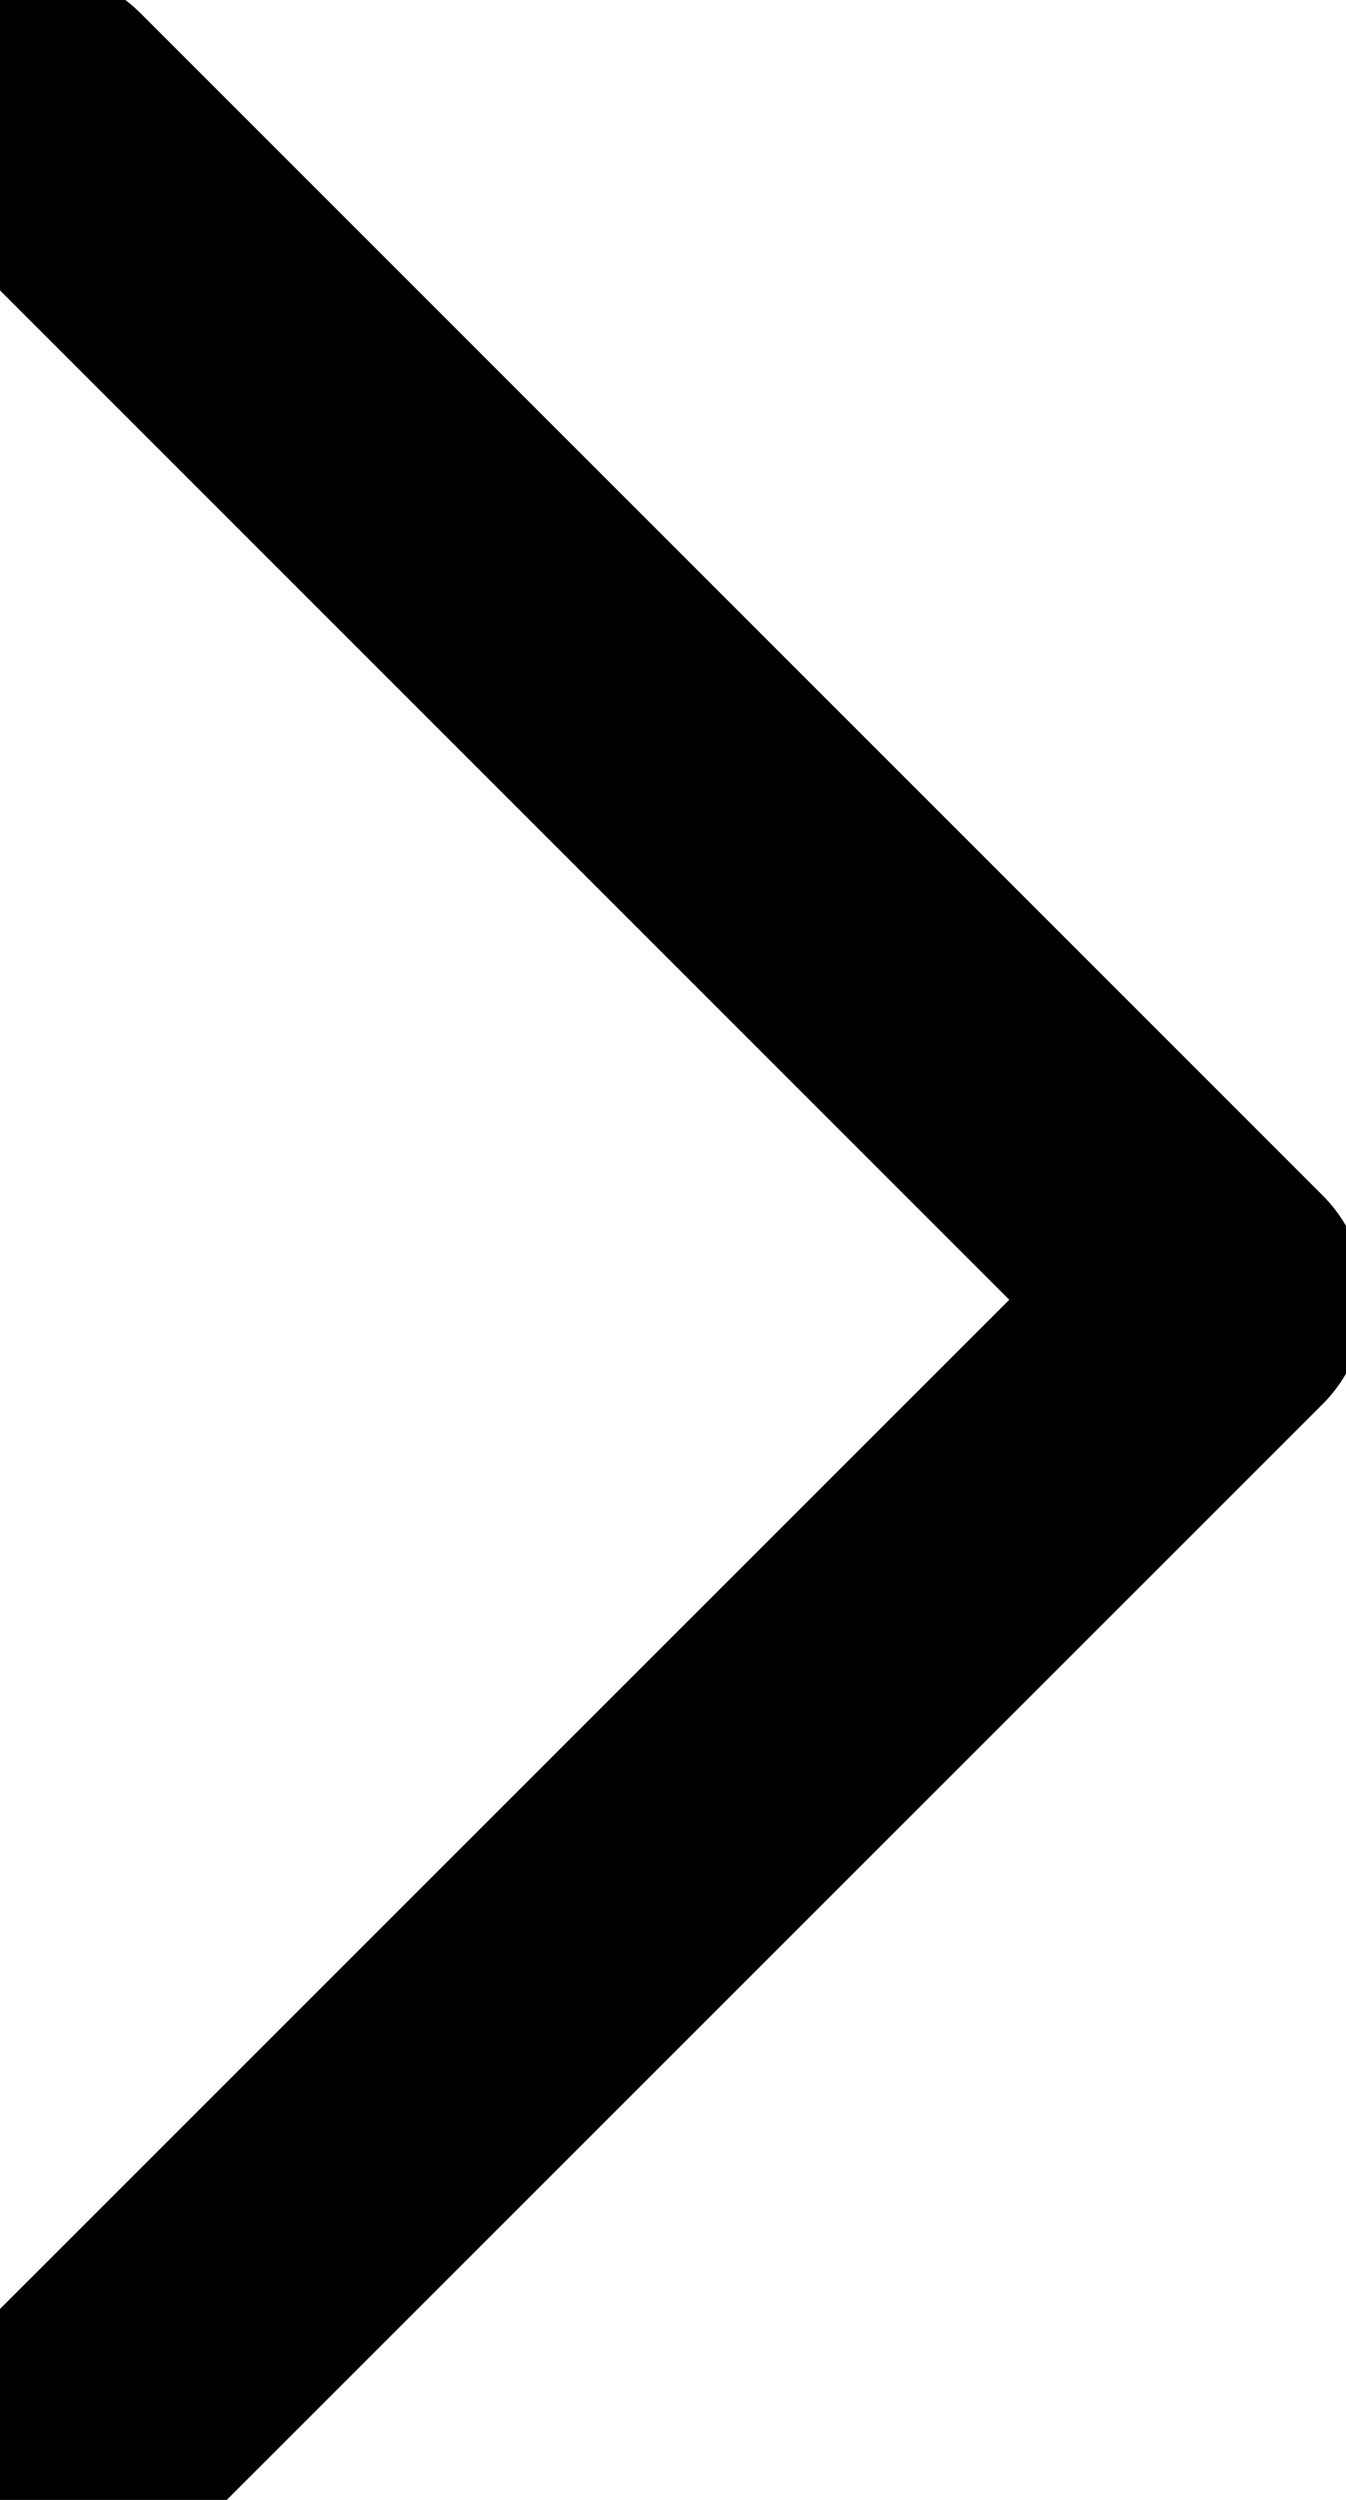
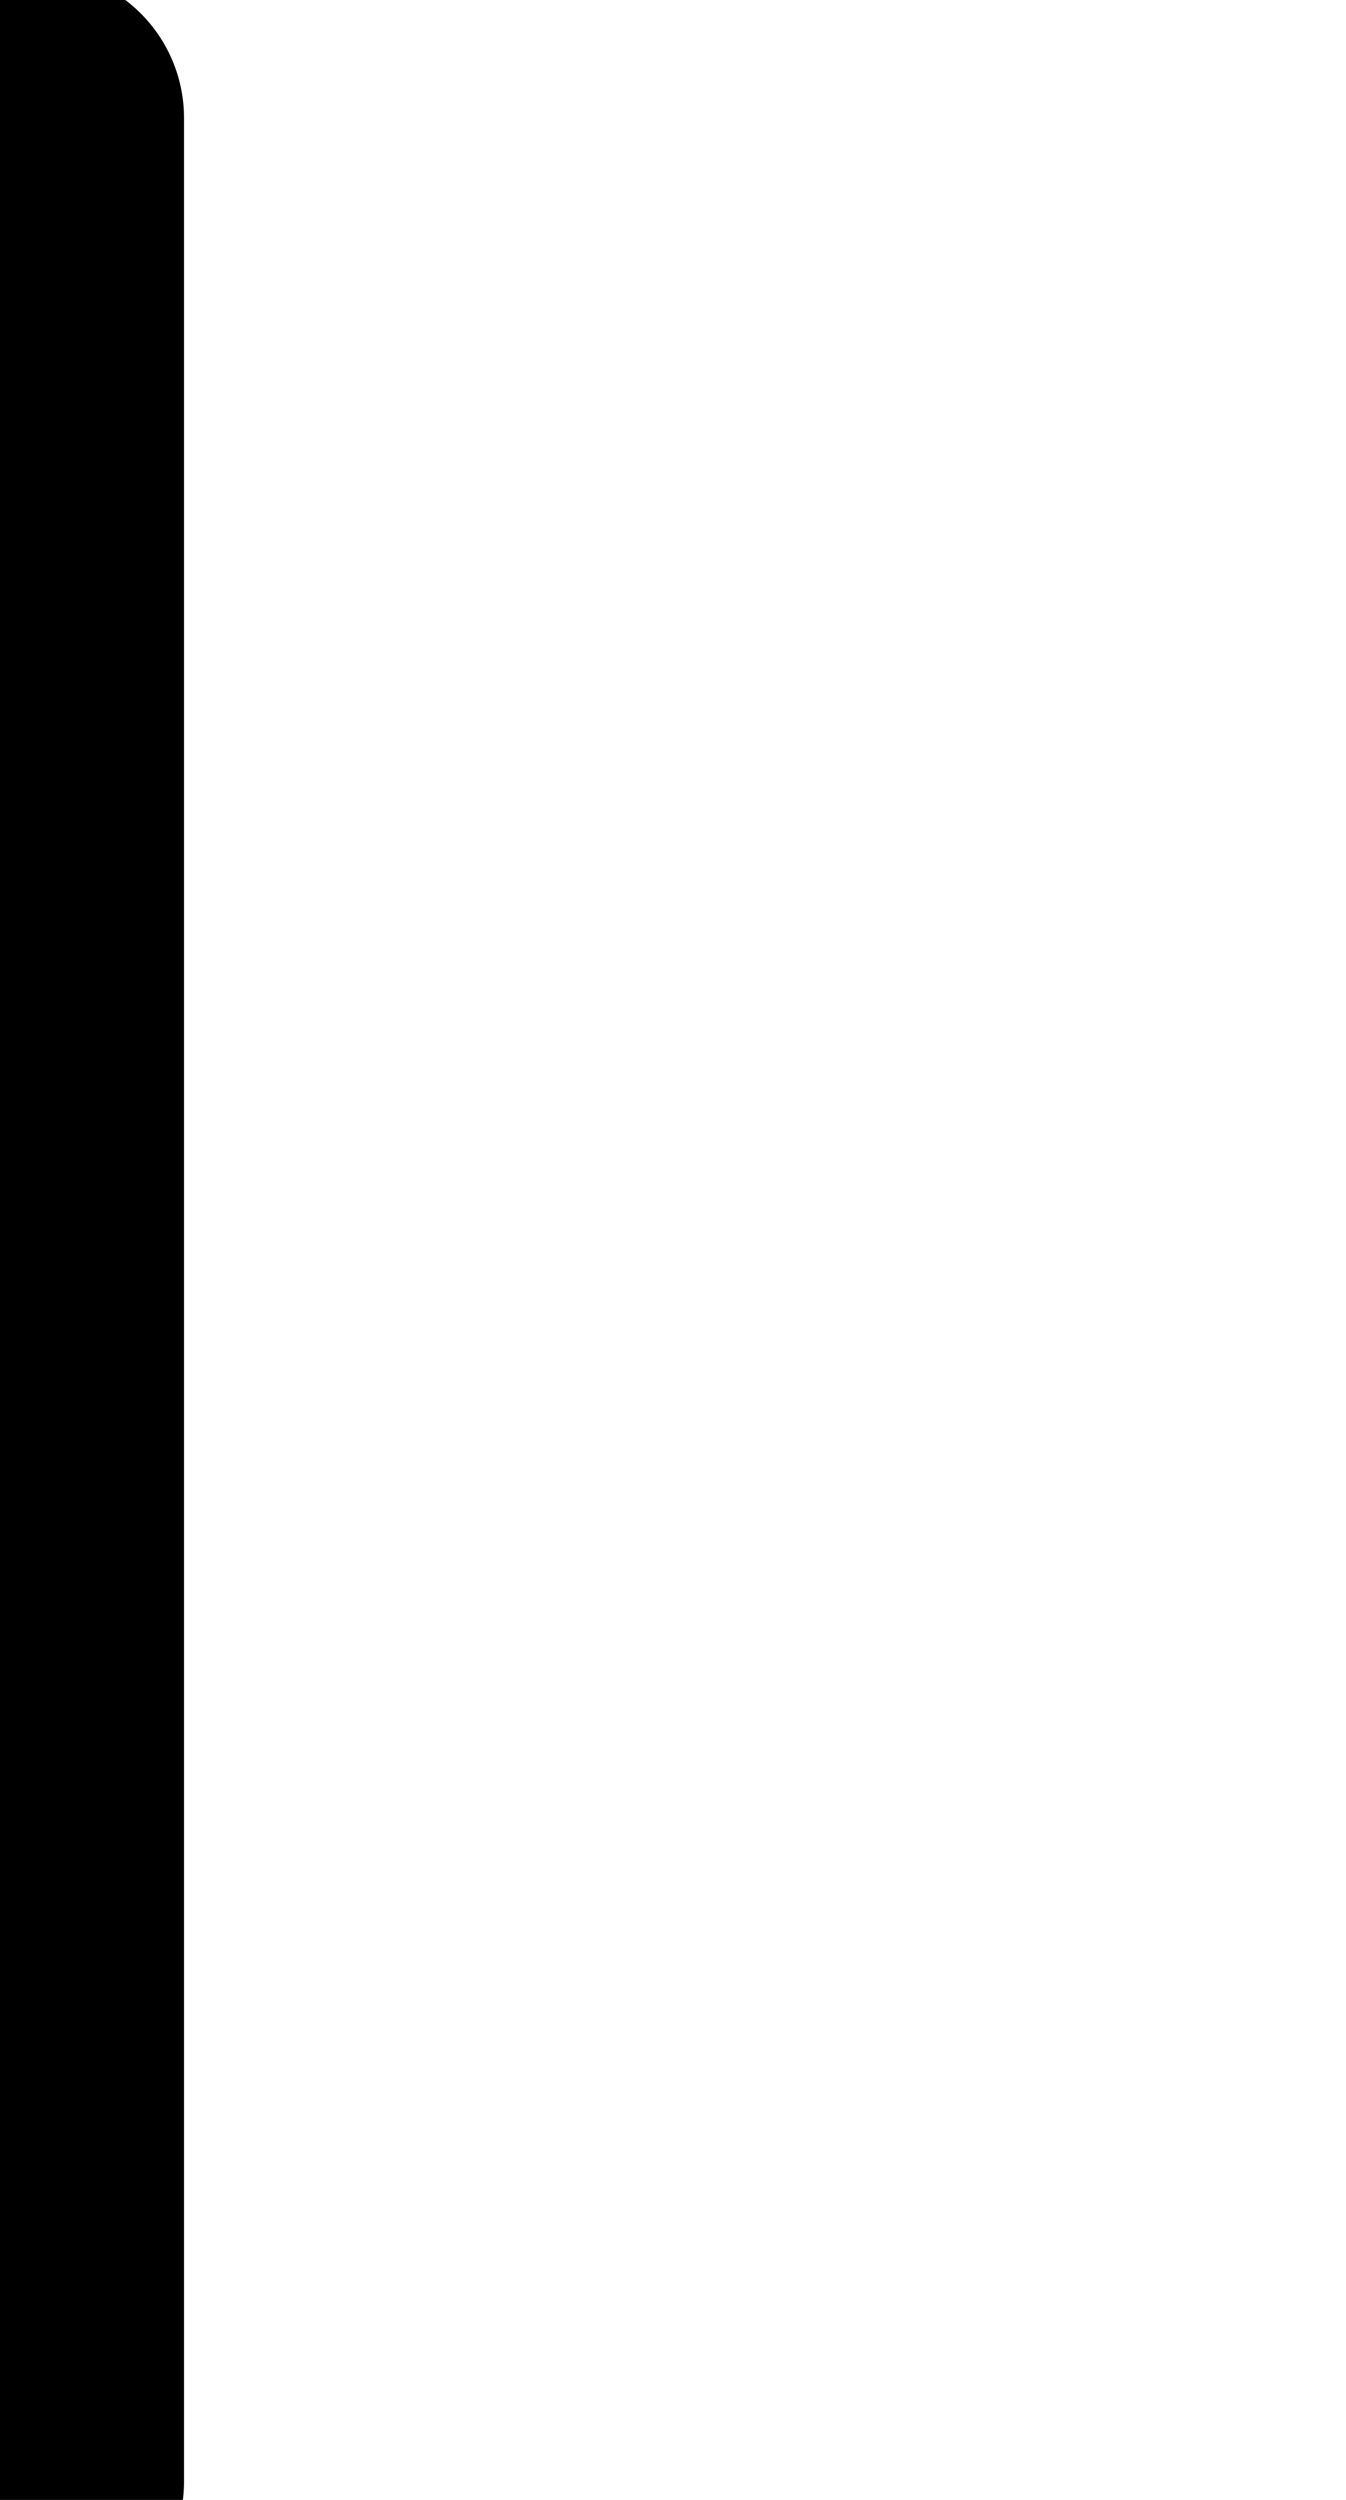
<svg xmlns="http://www.w3.org/2000/svg" width="7" height="13" viewBox="0 0 7 13" fill="none">
-   <path d="M0.189 0.613L6.335 6.759L0.189 12.904" stroke="black" stroke-width="1.536" stroke-linecap="round" stroke-linejoin="round" />
+   <path d="M0.189 0.613L0.189 12.904" stroke="black" stroke-width="1.536" stroke-linecap="round" stroke-linejoin="round" />
</svg>